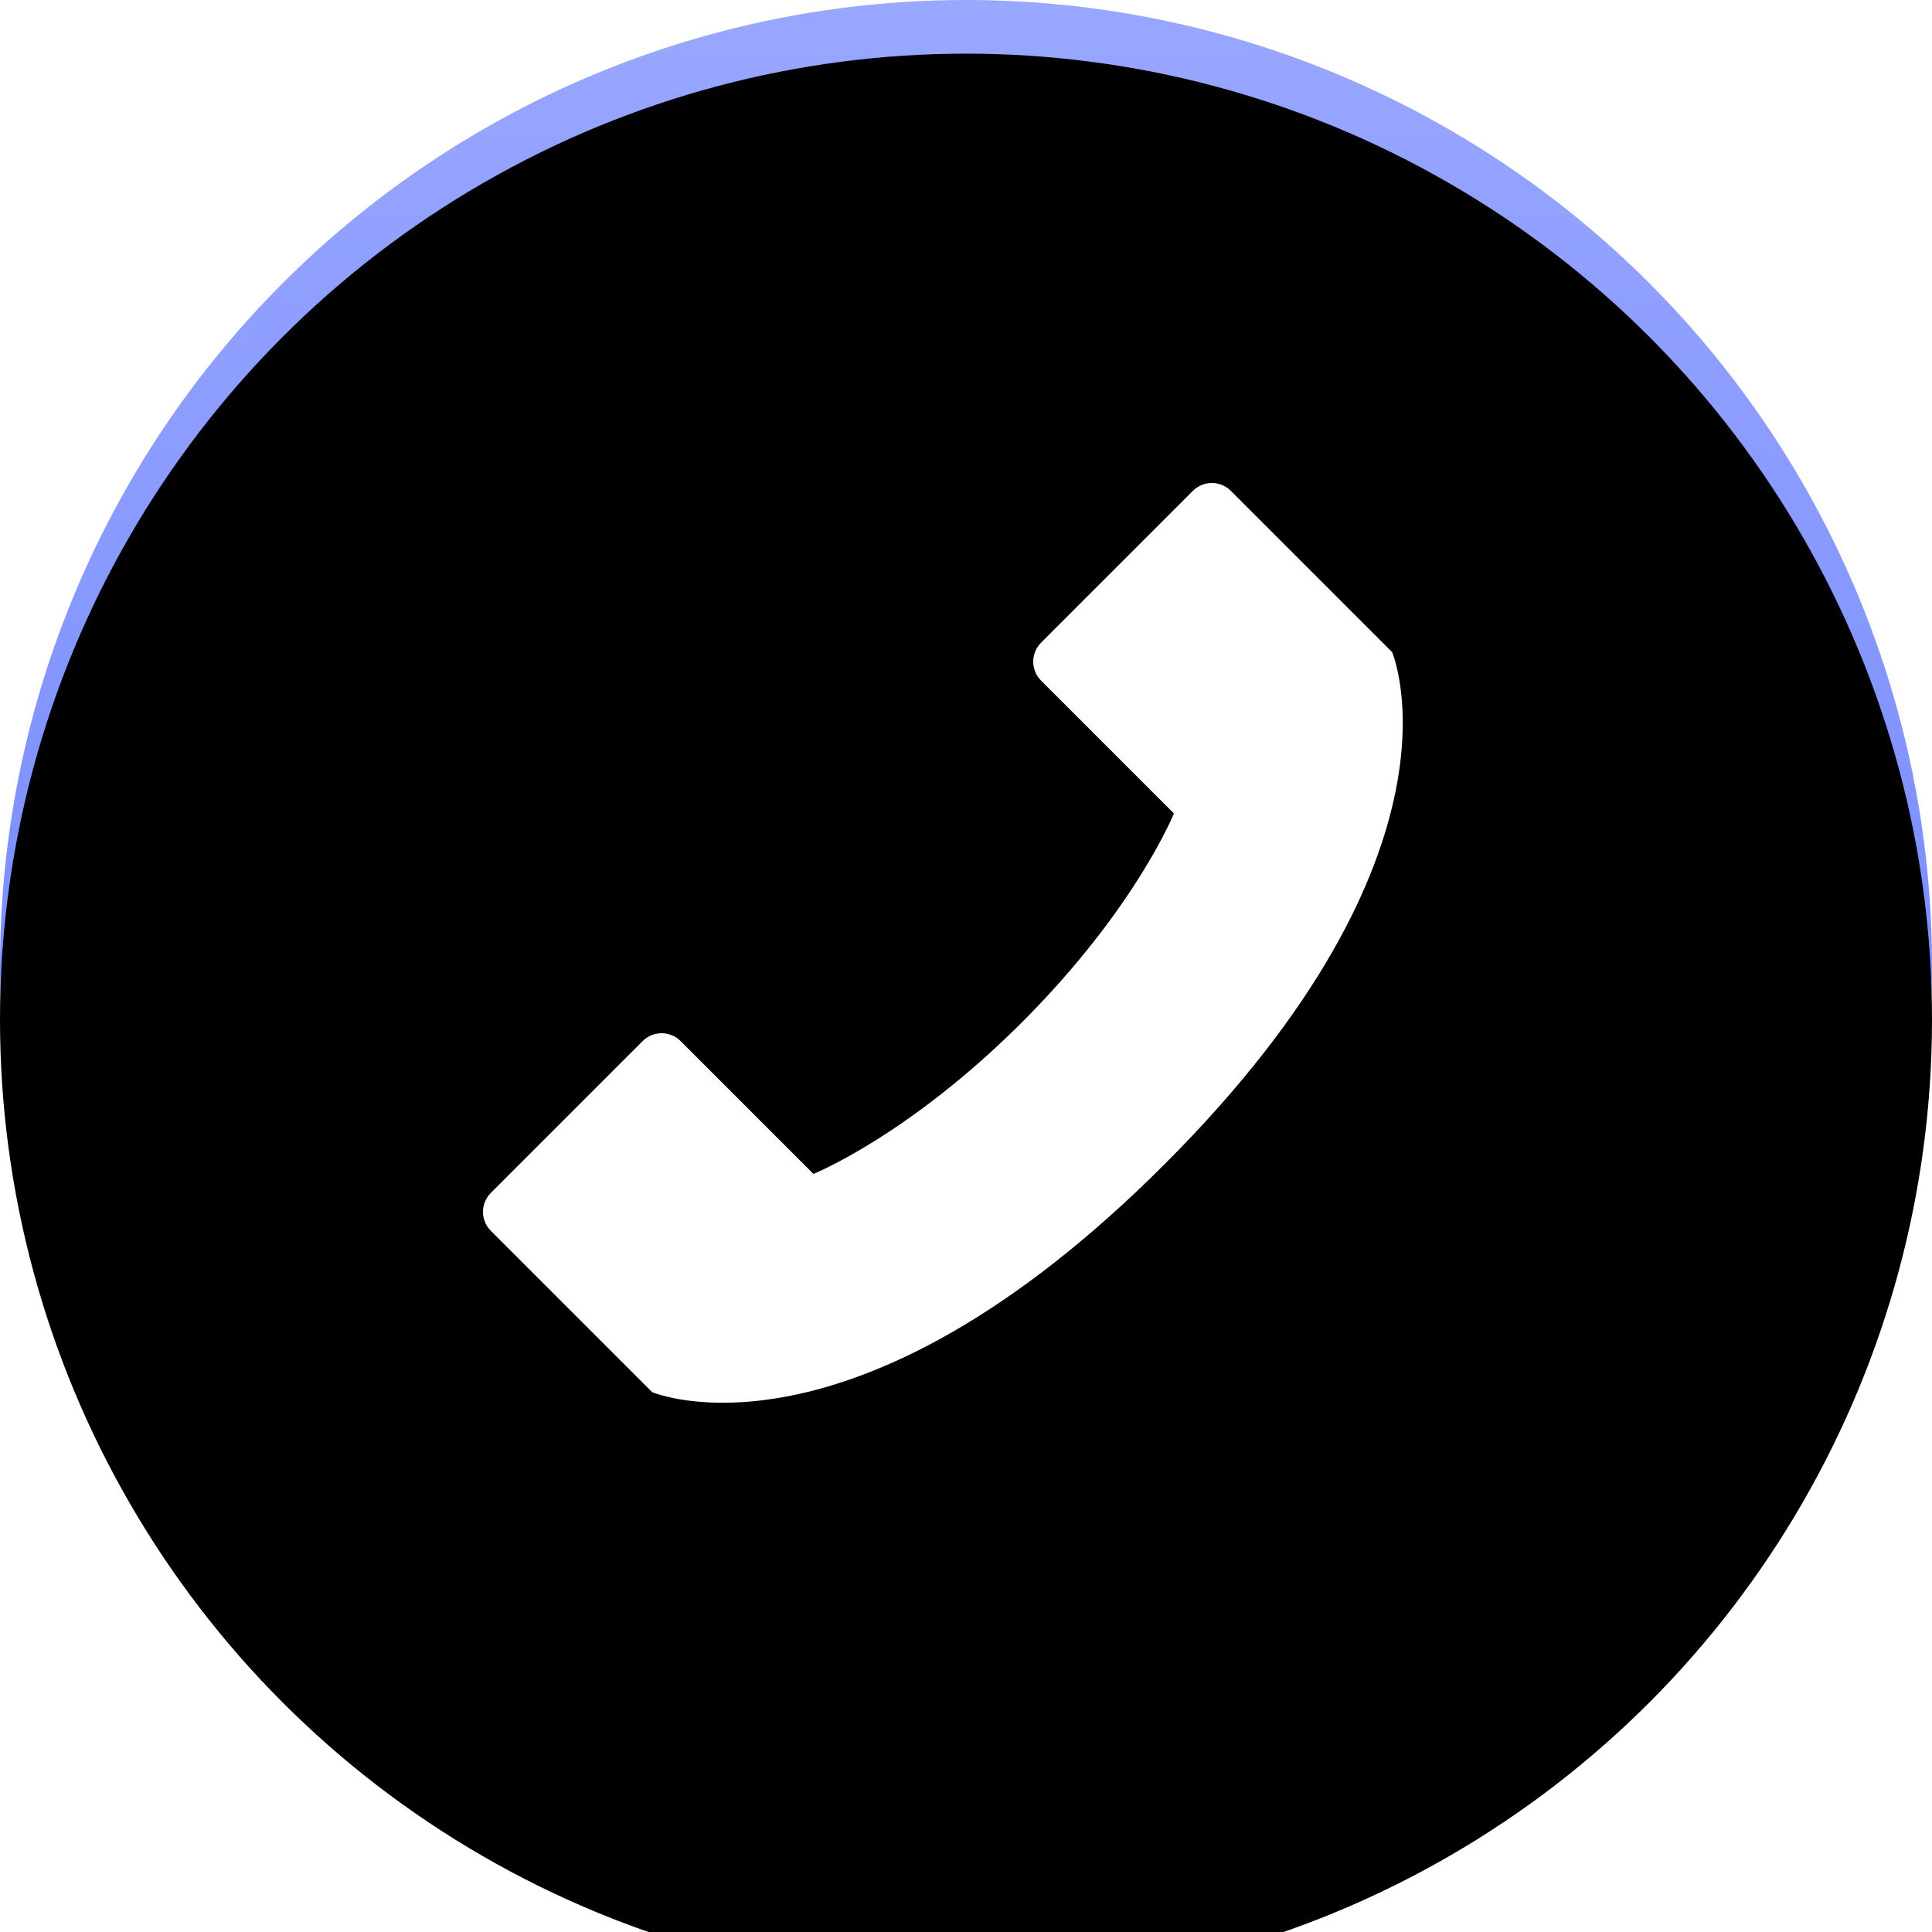
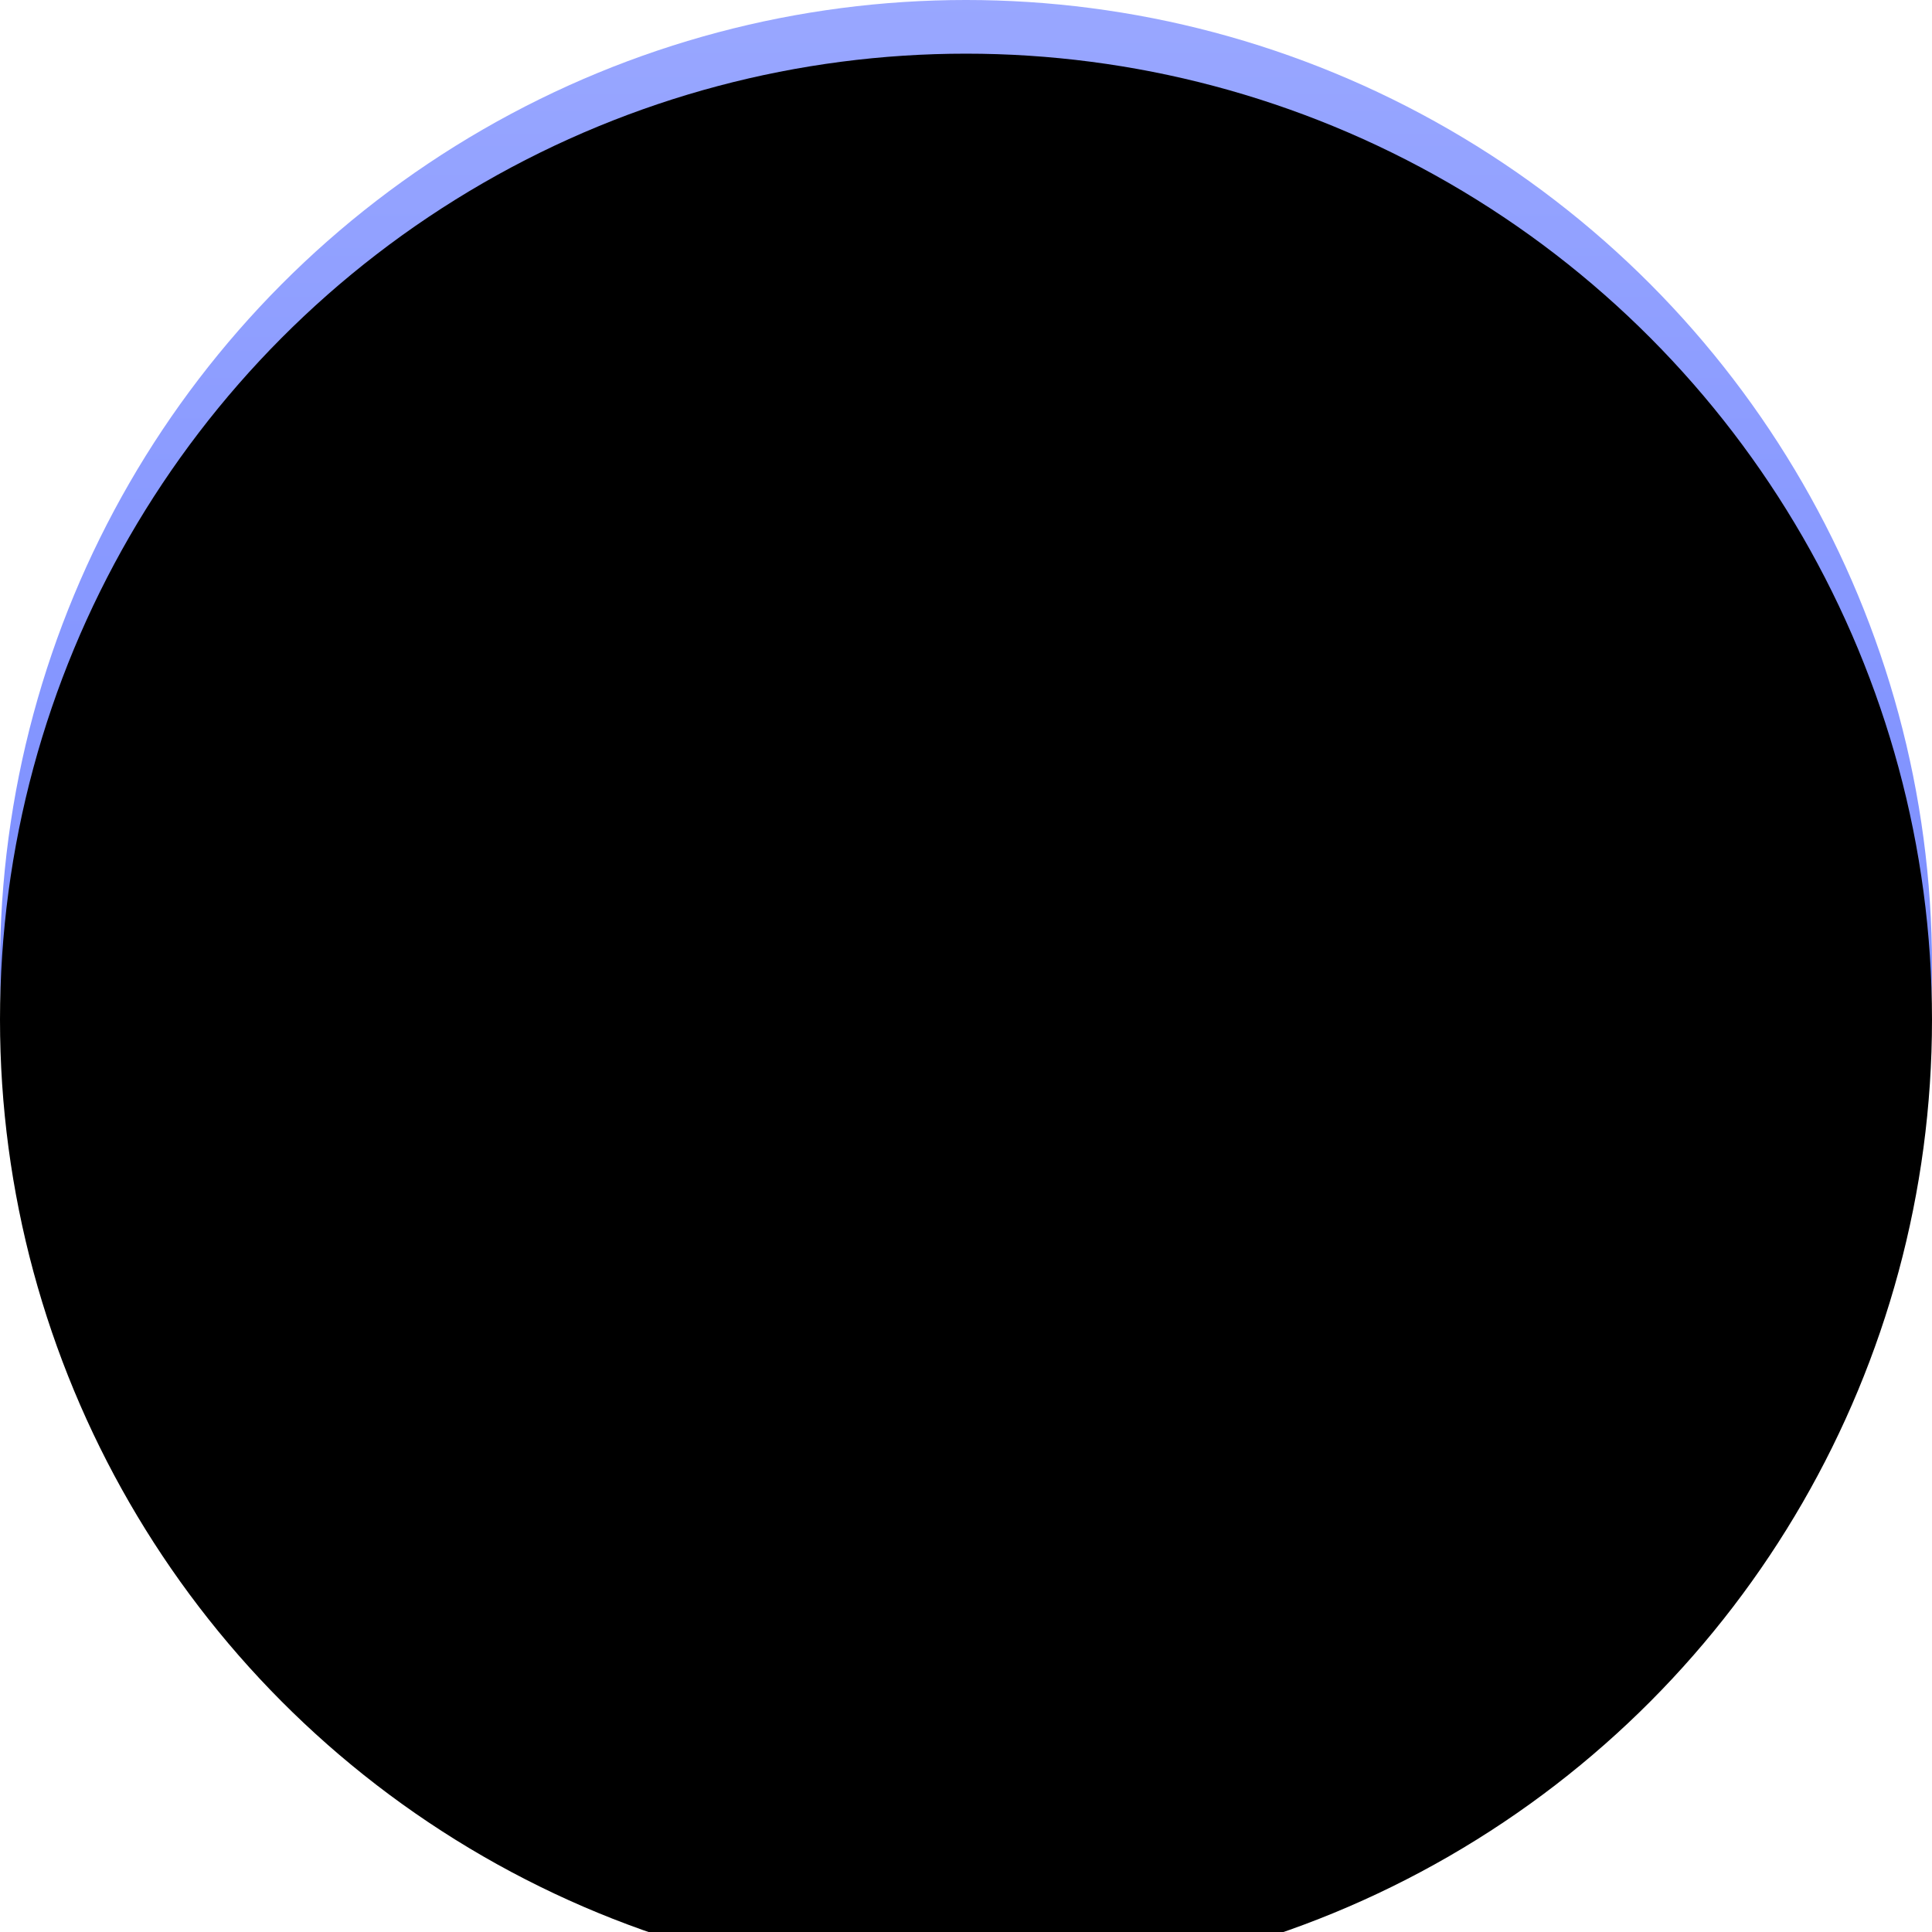
<svg xmlns="http://www.w3.org/2000/svg" xmlns:xlink="http://www.w3.org/1999/xlink" width="36px" height="36px" viewBox="0 0 36 36" version="1.1">
  <title>云南图标/会员权益_5</title>
  <defs>
    <linearGradient x1="50%" y1="0%" x2="50%" y2="100%" id="linearGradient-1">
      <stop stop-color="#99A7FF" offset="0%" />
      <stop stop-color="#6077FE" offset="100%" />
    </linearGradient>
    <circle id="path-2" cx="18" cy="18" r="18" />
    <filter x="-4.2%" y="-4.2%" width="108.3%" height="108.3%" filterUnits="objectBoundingBox" id="filter-3">
      <feGaussianBlur stdDeviation="1" in="SourceAlpha" result="shadowBlurInner1" />
      <feOffset dx="0" dy="1" in="shadowBlurInner1" result="shadowOffsetInner1" />
      <feComposite in="shadowOffsetInner1" in2="SourceAlpha" operator="arithmetic" k2="-1" k3="1" result="shadowInnerInner1" />
      <feColorMatrix values="0 0 0 0 0.767   0 0 0 0 0.8   0 0 0 0 1  0 0 0 1 0" type="matrix" in="shadowInnerInner1" />
    </filter>
  </defs>
  <g id="页面-1" stroke="none" stroke-width="1" fill="none" fill-rule="evenodd">
    <g id="云南小程序-切图" transform="translate(-483, -808)">
      <g id="云南图标/会员权益" transform="translate(483, 808)">
-         <rect id="矩形" opacity="0.5" x="0" y="0" width="36" height="36" />
        <g id="编组">
          <g id="椭圆形">
            <use fill="url(#linearGradient-1)" fill-rule="evenodd" xlink:href="#path-2" />
            <use fill="black" fill-opacity="1" filter="url(#filter-3)" xlink:href="#path-2" />
          </g>
-           <path d="M9.146,22.935 C8.951,22.74 8.951,22.423 9.146,22.228 L11.975,19.399 C12.17,19.204 12.487,19.204 12.682,19.399 L15.157,21.874 C15.157,21.874 16.924,21.167 19.046,19.046 C21.167,16.924 21.874,15.157 21.874,15.157 L19.399,12.682 C19.204,12.487 19.204,12.17 19.399,11.975 L22.228,9.146 C22.423,8.951 22.74,8.951 22.935,9.146 L25.94,12.151 C25.94,12.151 27.531,15.864 21.697,21.697 C15.864,27.531 12.151,25.94 12.151,25.94 L9.146,22.935 Z" id="路径" fill="#FFFFFF" />
        </g>
      </g>
    </g>
  </g>
</svg>